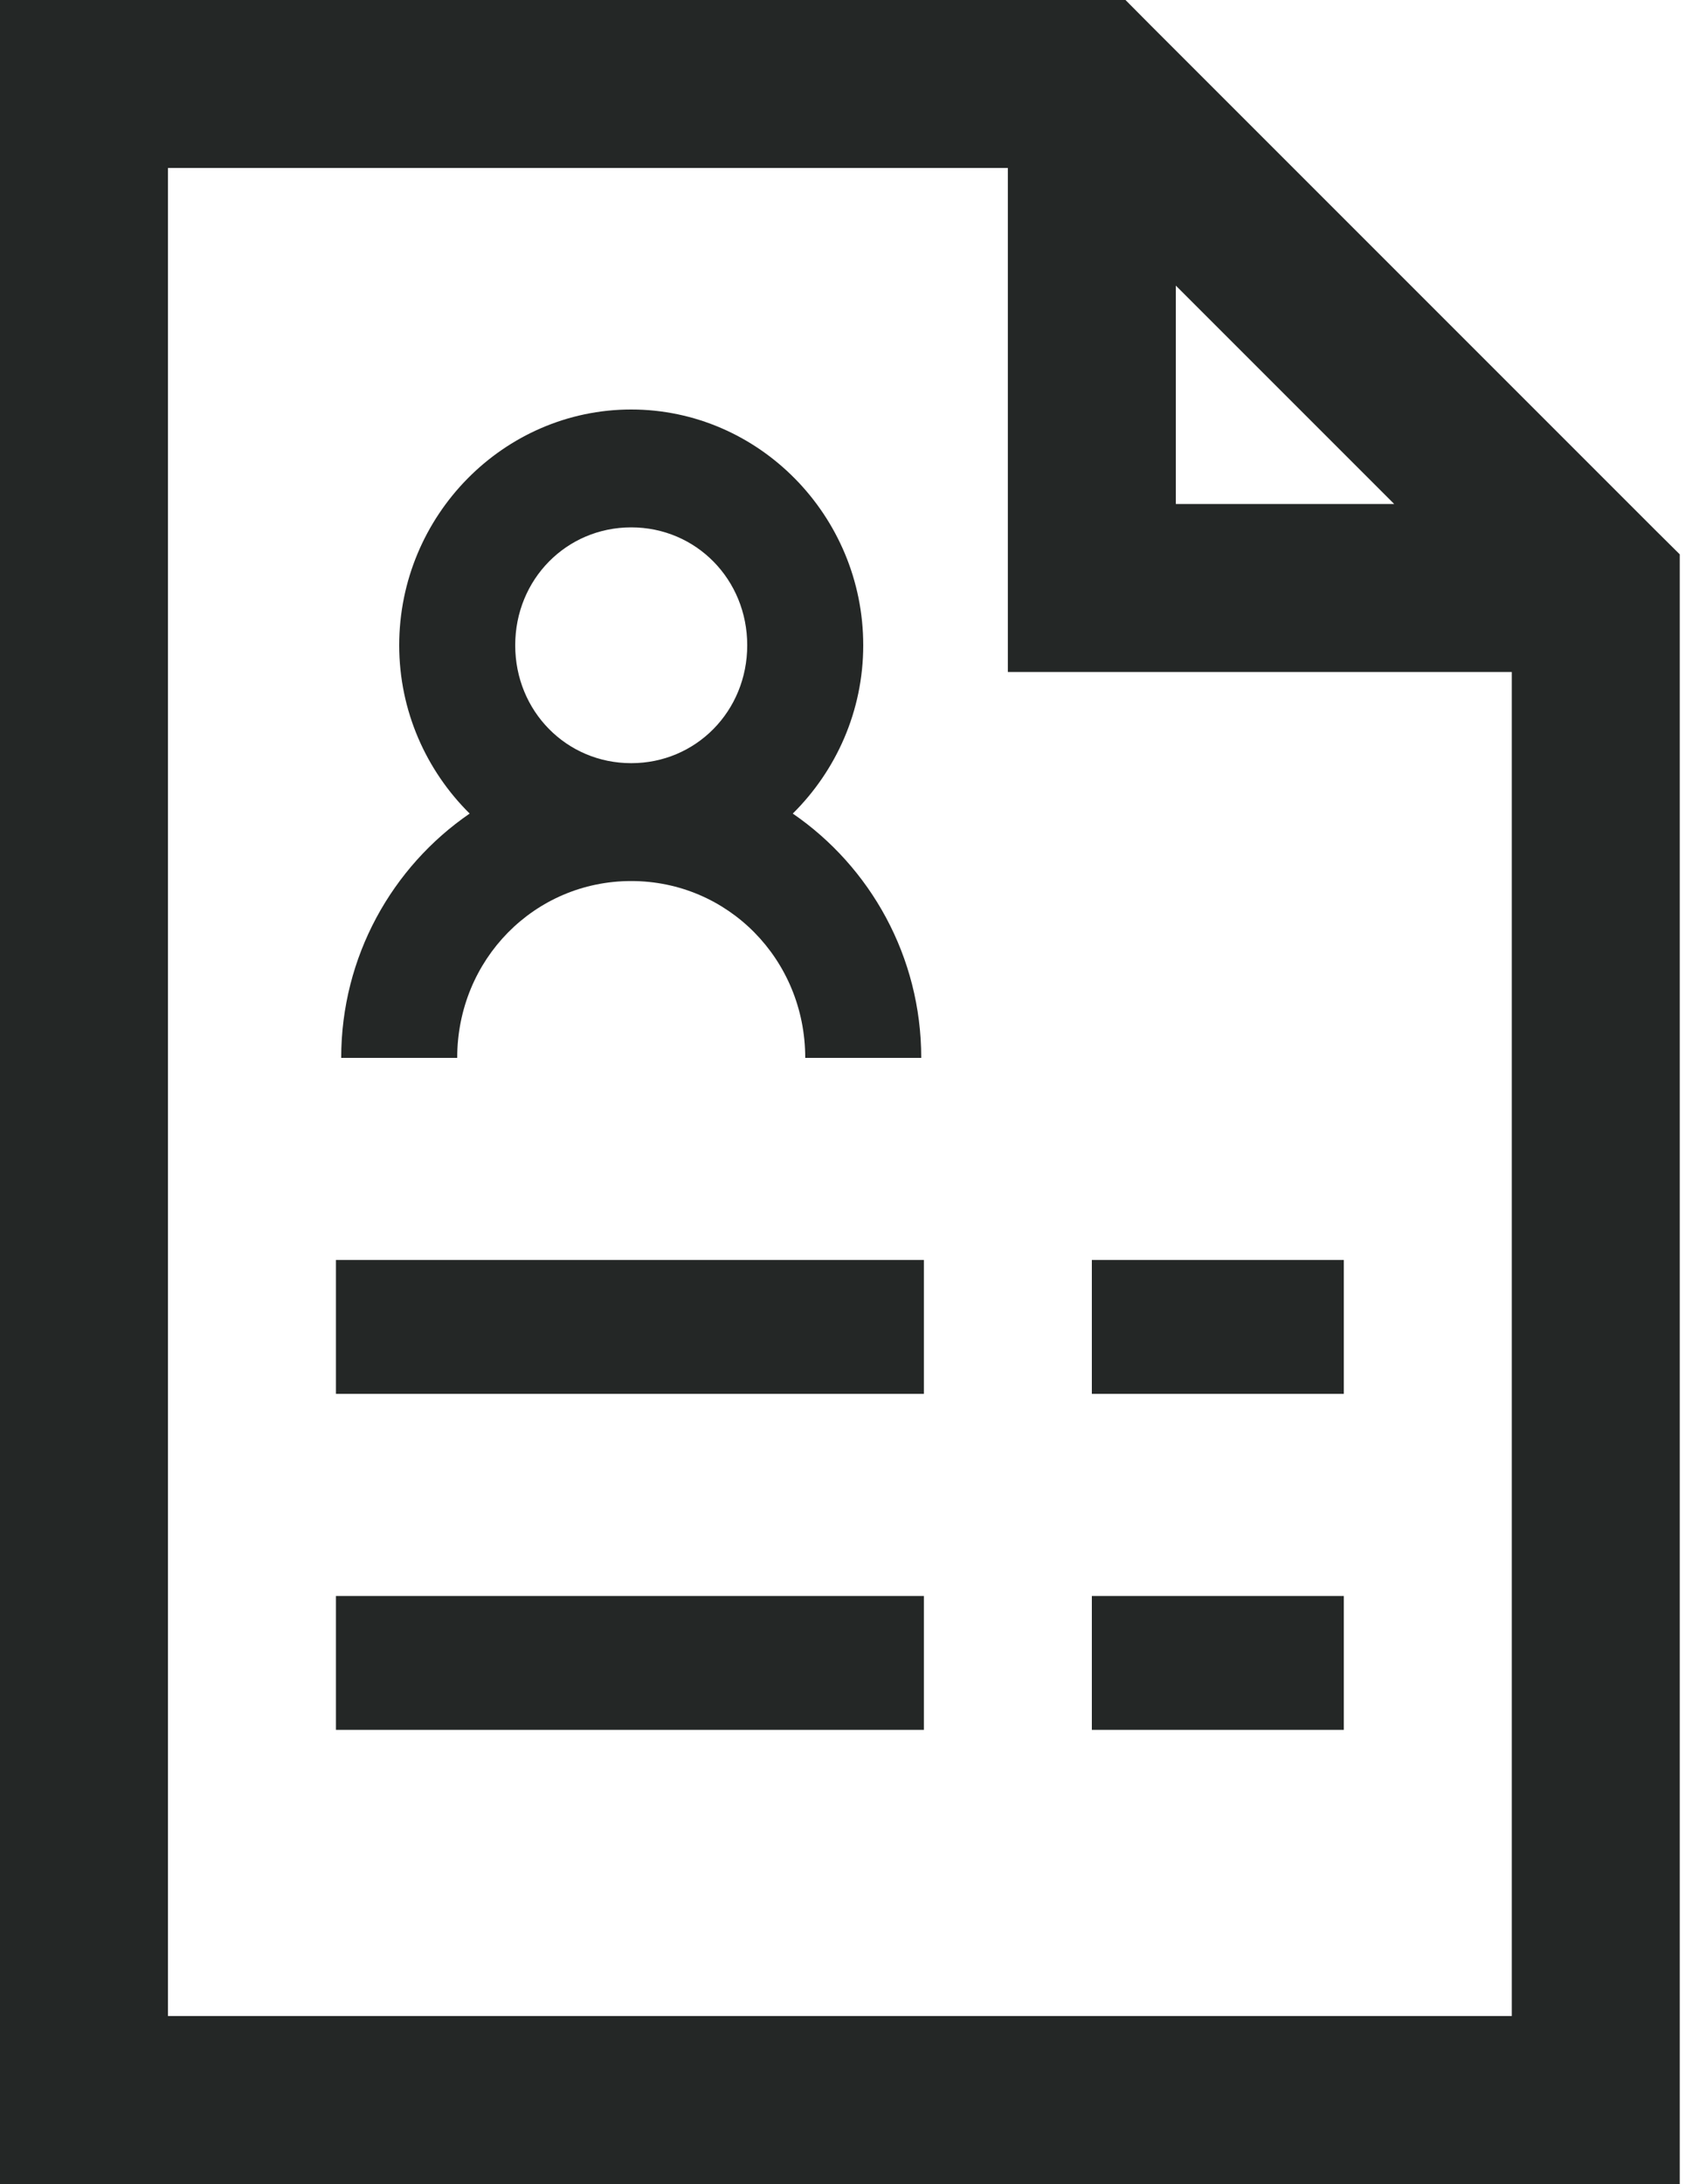
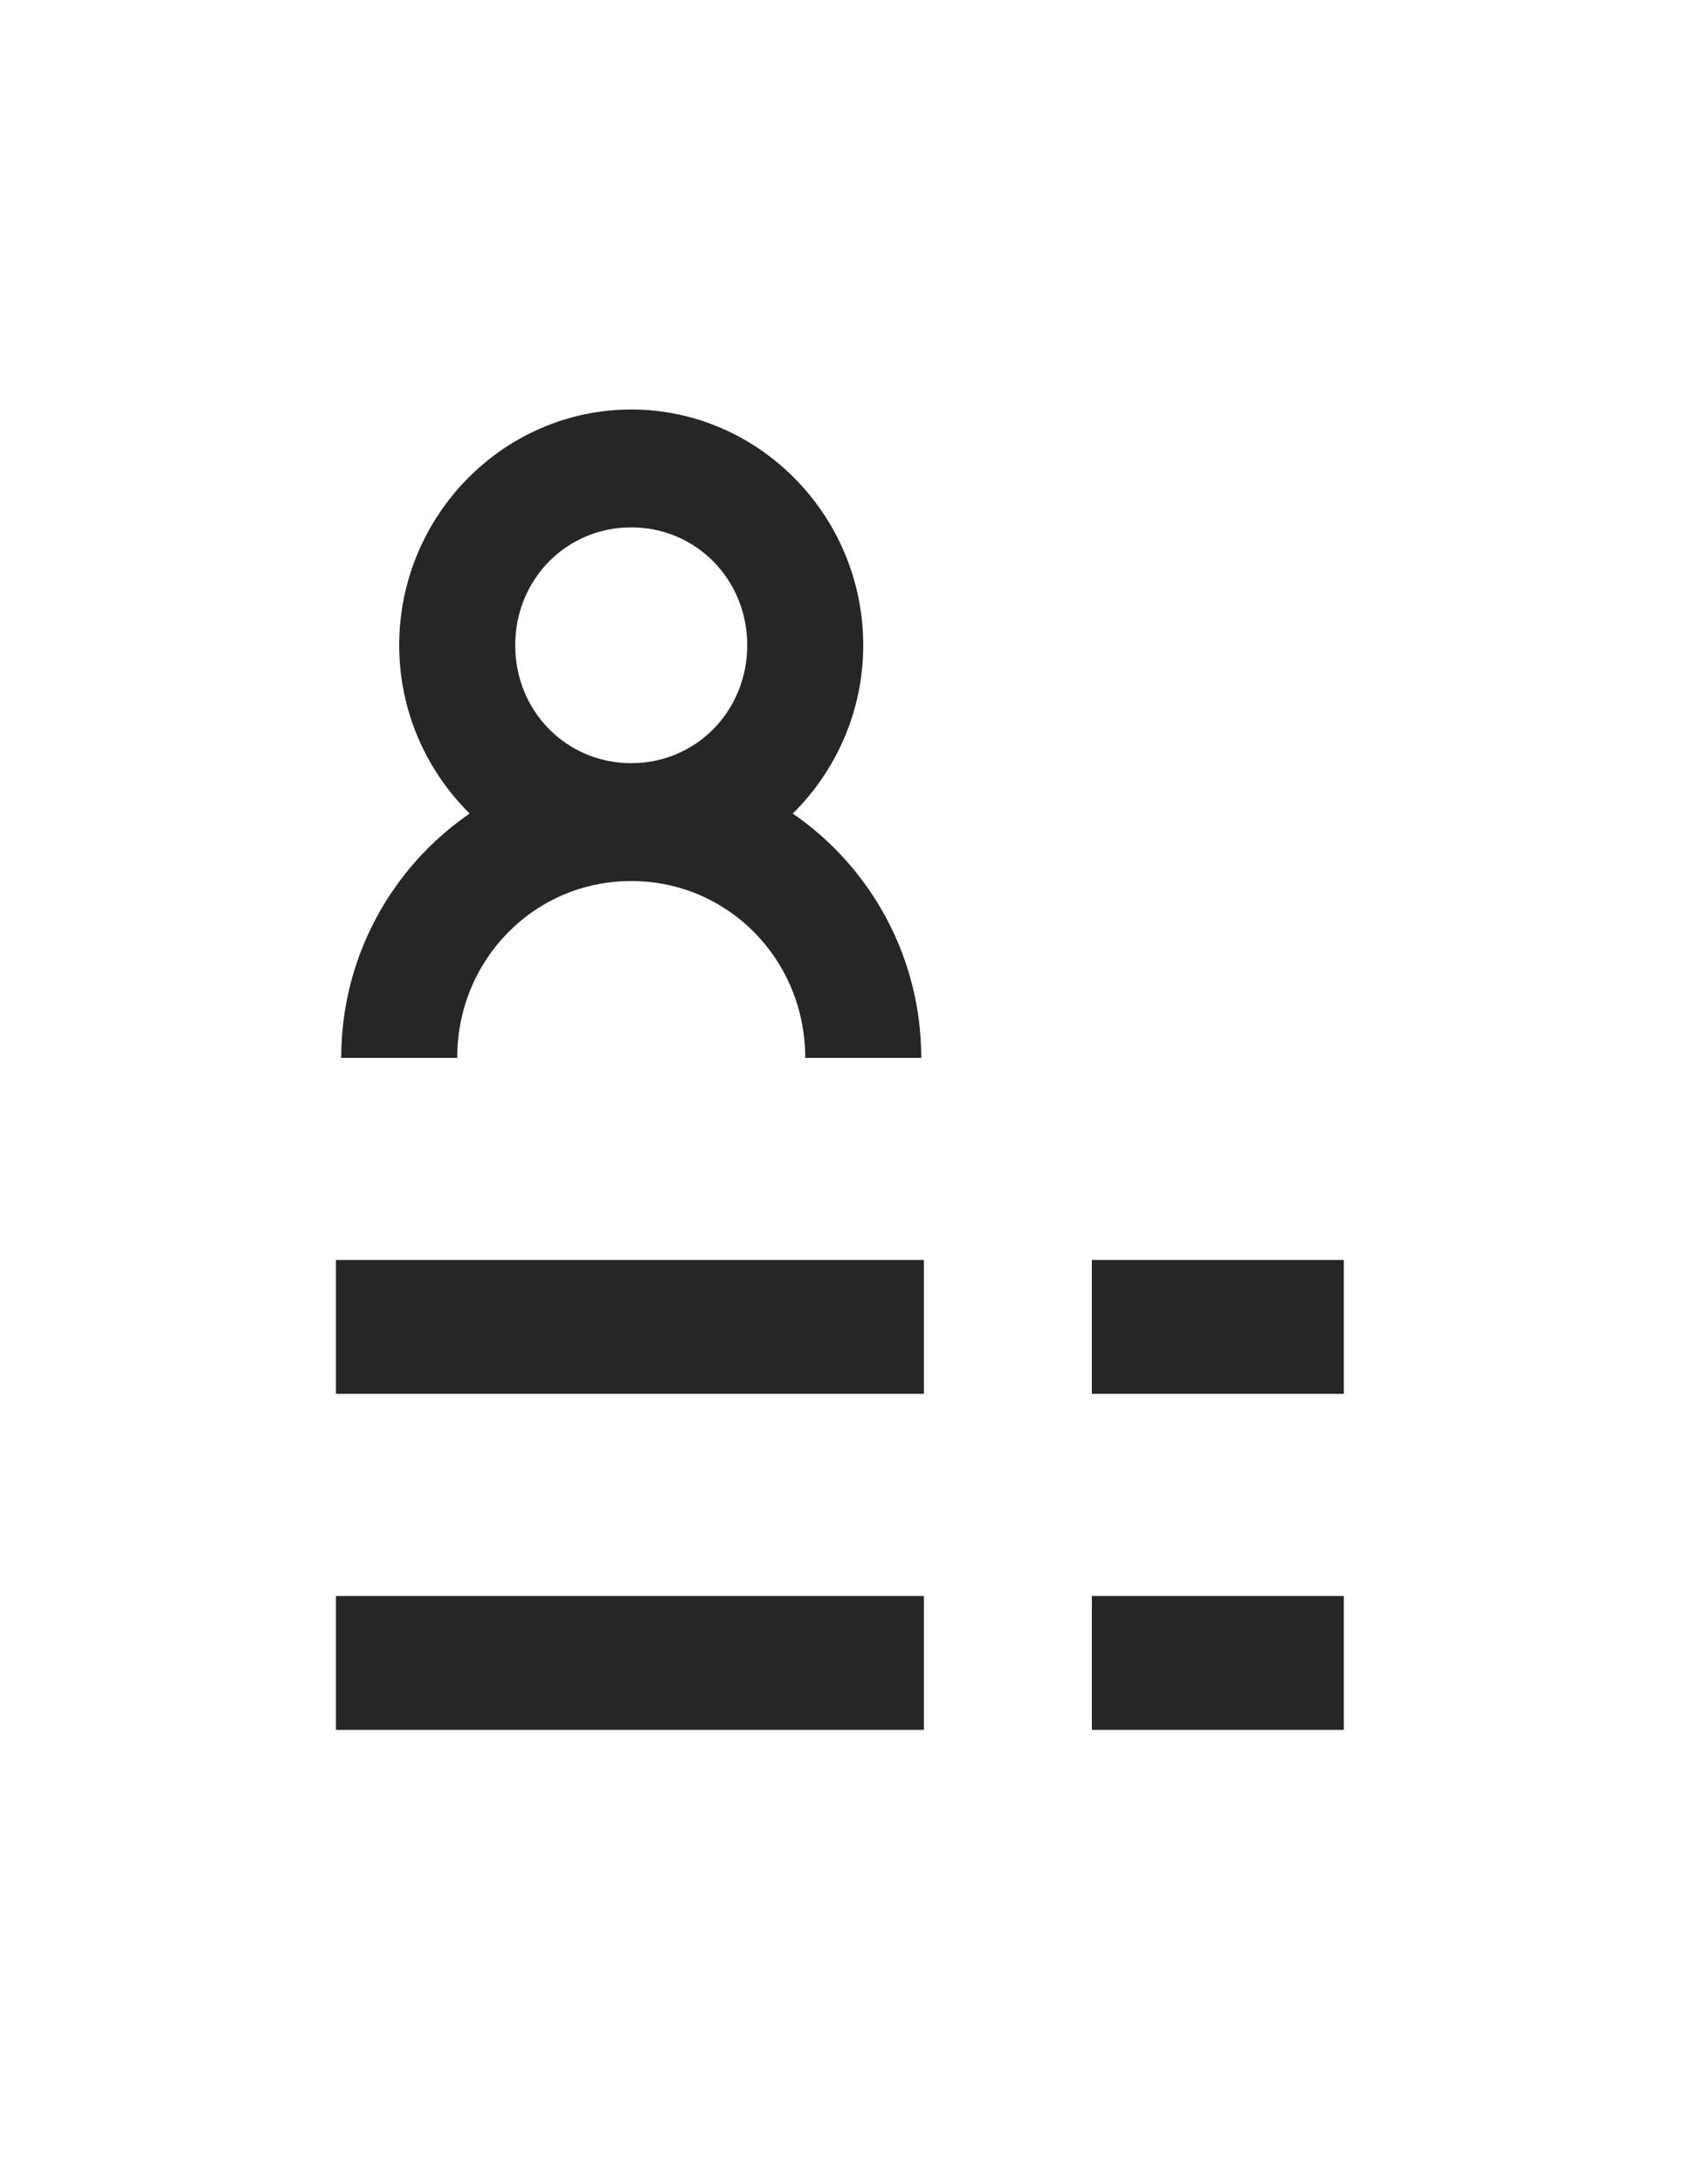
<svg xmlns="http://www.w3.org/2000/svg" width="50" height="64" viewBox="0 0 50 64" fill="none">
  <path d="M9.846 40.846V36.923H27.077V40.846H9.846Z" fill="#242726" />
  <path d="M32 40.846V36.923H39.385V40.846H32Z" fill="#242726" />
  <path d="M9.846 50.692V46.769H27.077V50.692H9.846Z" fill="#242726" />
  <path d="M32 50.692V46.769H39.385V50.692H32Z" fill="#242726" />
  <path fill-rule="evenodd" clip-rule="evenodd" d="M11.7 18.909C11.7 15.11 14.761 12 18.5 12C22.239 12 25.3 15.11 25.3 18.909C25.3 20.839 24.503 22.586 23.235 23.841C25.506 25.4 27 28.031 27 31H23.6C23.6 28.119 21.335 25.818 18.5 25.818C15.665 25.818 13.4 28.119 13.4 31H10C10 28.031 11.494 25.4 13.765 23.841C12.497 22.586 11.7 20.839 11.7 18.909ZM21.9 18.909C21.9 16.979 20.399 15.454 18.5 15.454C16.601 15.454 15.1 16.979 15.1 18.909C15.1 20.839 16.601 22.364 18.5 22.364C20.399 22.364 21.9 20.839 21.9 18.909Z" fill="#242726" />
-   <path fill-rule="evenodd" clip-rule="evenodd" d="M0 64V0H32.986L33.721 0.74L48.49 15.51L49.231 16.245V64H0ZM29.538 4.923H4.923V59.077H44.308V19.692H29.538V4.923ZM40.861 14.769L34.462 8.37V14.769H40.861Z" fill="#242726" />
</svg>